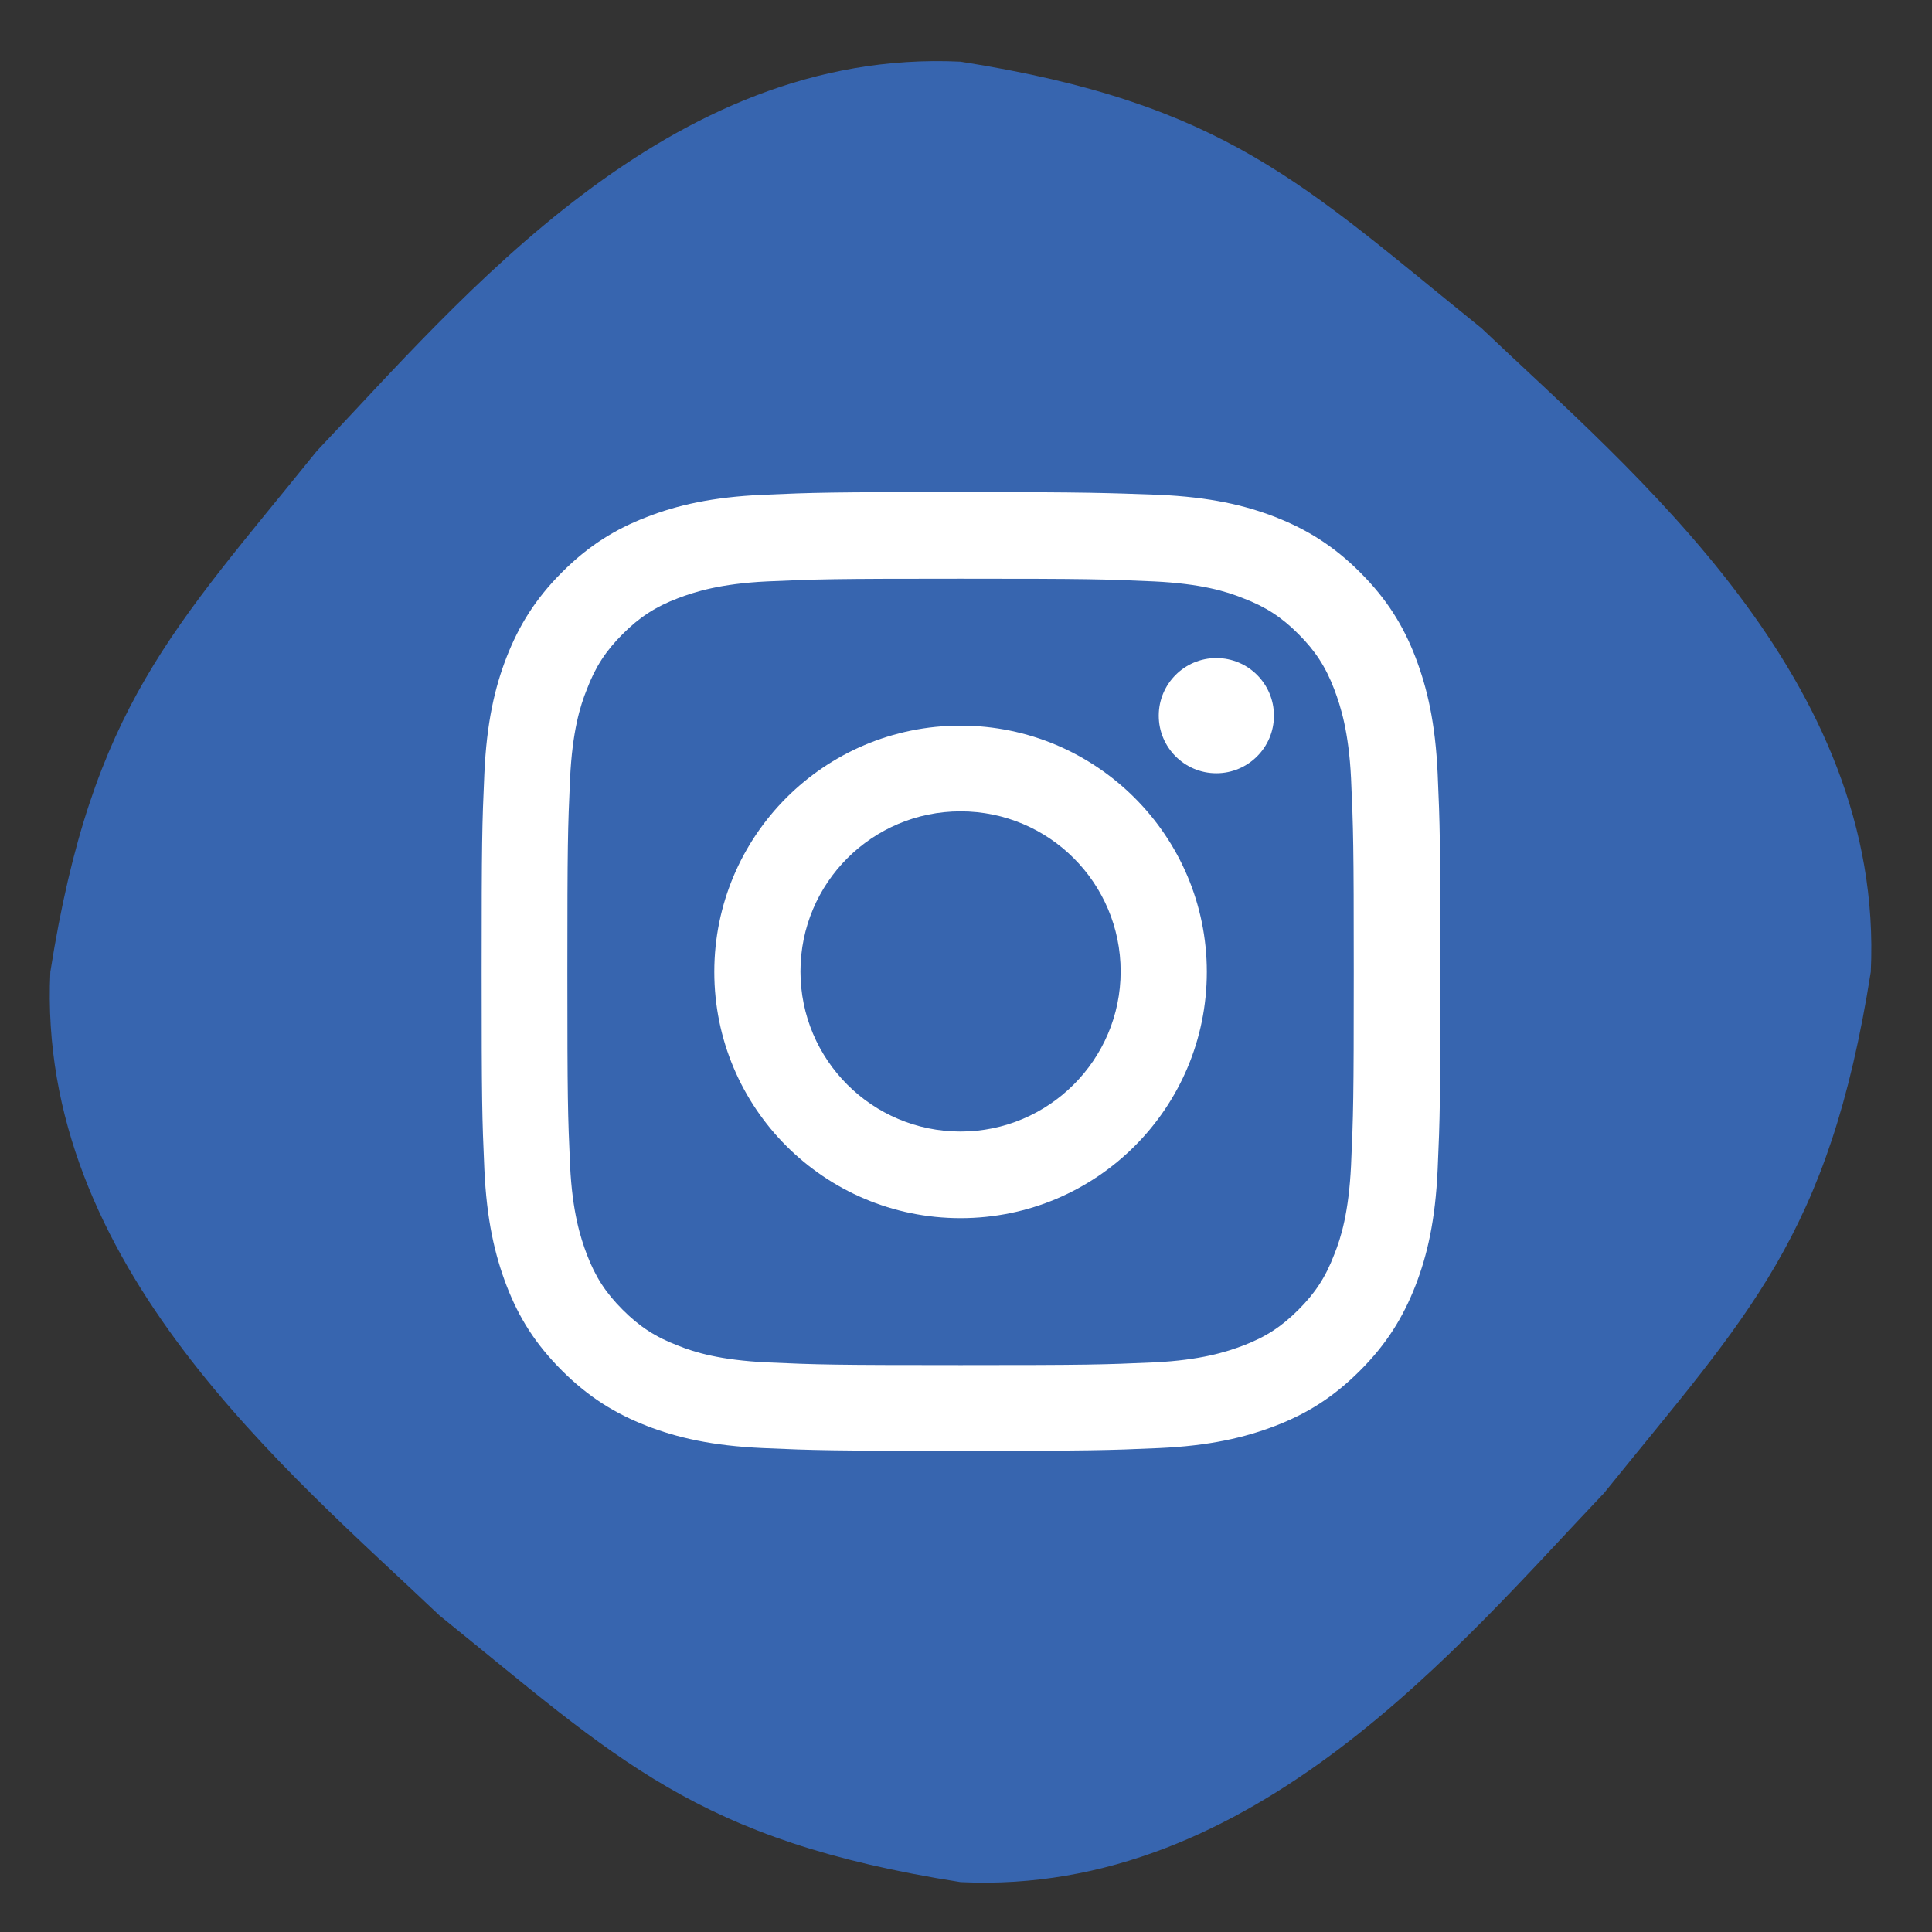
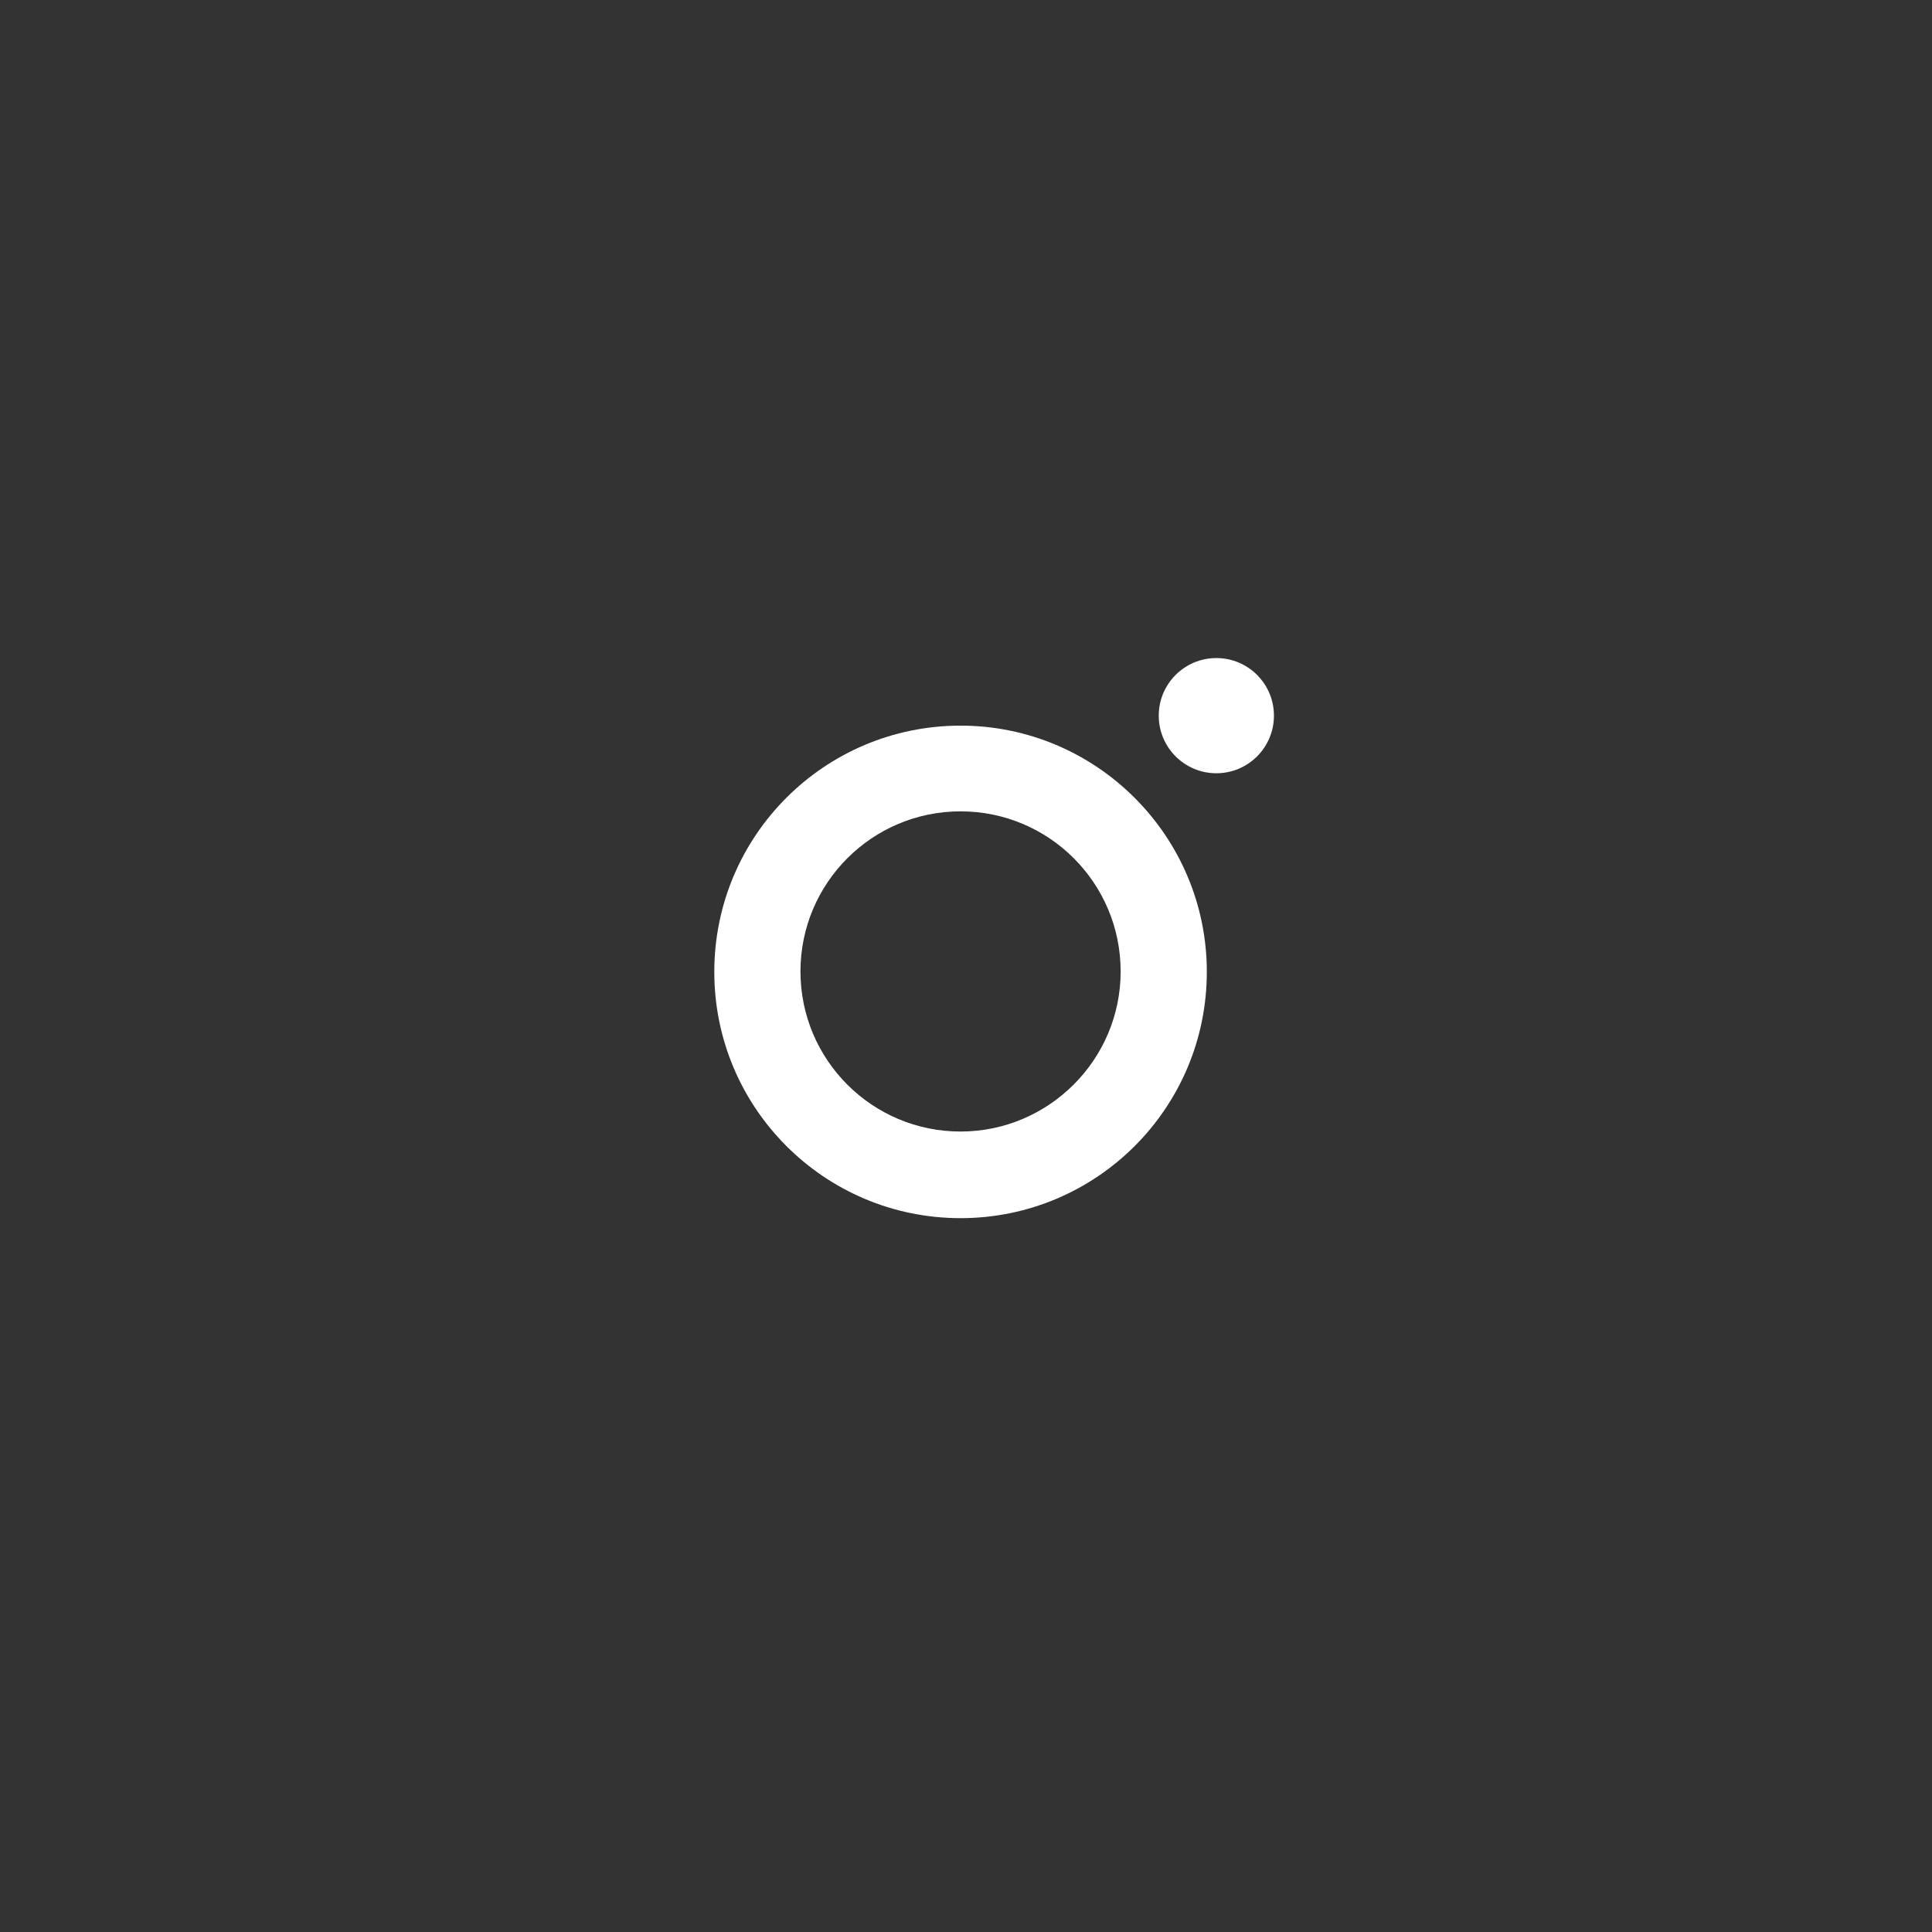
<svg xmlns="http://www.w3.org/2000/svg" id="Layer_1" style="enable-background:new 0 0 426 426;" version="1.1" viewBox="0 0 426 426" xml:space="preserve">
  <rect x="0" y="0" width="426" height="426" fill="#333333" stroke="none" />
  <style type="text/css">
	.st0{fill:#3765AF;}
	.st1{fill:#FFFFFF;}
</style>
-   <path class="st0" d="M412.5,214.3c-9.2,58.5-27.1,75.6-58.8,114.9c-31.7,33.3-77.3,88.9-141.9,85.8c-58.5-9.2-75.6-27.1-114.9-58.8  C63.6,324.5,8,278.9,11.1,214.3c9.2-58.5,27.1-75.6,58.8-114.9c31.7-33.3,77.3-88.9,141.9-85.8c58.5,9.2,75.6,27.1,114.9,58.8  C360,104.1,415.6,149.7,412.5,214.3z" />
  <g>
-     <path class="st1" d="M211.8,127.6c28.2,0,31.6,0.1,42.7,0.6c10.3,0.5,15.9,2.2,19.6,3.7c5,1.9,8.5,4.2,12.2,7.9   c3.7,3.7,6,7.2,7.9,12.2c1.4,3.7,3.2,9.3,3.7,19.6c0.5,11.2,0.6,14.5,0.6,42.7s-0.1,31.6-0.6,42.7c-0.5,10.3-2.2,15.9-3.7,19.6   c-1.9,5-4.2,8.5-7.9,12.2c-3.7,3.7-7.2,6-12.2,7.9c-3.7,1.4-9.3,3.2-19.6,3.7c-11.2,0.5-14.5,0.6-42.7,0.6s-31.6-0.1-42.7-0.6   c-10.3-0.5-15.9-2.2-19.6-3.7c-5-1.9-8.5-4.2-12.2-7.9c-3.7-3.7-6-7.2-7.9-12.2c-1.4-3.7-3.2-9.3-3.7-19.6   c-0.5-11.2-0.6-14.5-0.6-42.7s0.1-31.6,0.6-42.7c0.5-10.3,2.2-15.9,3.7-19.6c1.9-5,4.2-8.5,7.9-12.2c3.7-3.7,7.2-6,12.2-7.9   c3.7-1.4,9.3-3.2,19.6-3.7C180.2,127.7,183.5,127.6,211.8,127.6 M211.8,108.5c-28.7,0-32.3,0.1-43.6,0.6   c-11.2,0.5-18.9,2.3-25.6,4.9c-7,2.7-12.8,6.3-18.7,12.2c-5.9,5.9-9.5,11.8-12.2,18.7c-2.6,6.7-4.4,14.4-4.9,25.7   c-0.5,11.2-0.6,14.9-0.6,43.6s0.1,32.3,0.6,43.6c0.5,11.2,2.3,18.9,4.9,25.7c2.7,7,6.3,12.8,12.2,18.7c5.9,5.9,11.8,9.5,18.7,12.2   c6.7,2.6,14.4,4.4,25.7,4.9c11.3,0.5,14.9,0.6,43.6,0.6s32.3-0.1,43.6-0.6c11.2-0.5,18.9-2.3,25.7-4.9c7-2.7,12.8-6.3,18.7-12.2   c5.9-5.9,9.5-11.8,12.2-18.7c2.6-6.7,4.4-14.4,4.9-25.7c0.5-11.3,0.6-14.9,0.6-43.6s-0.1-32.3-0.6-43.6   c-0.5-11.2-2.3-18.9-4.9-25.7c-2.7-7-6.3-12.8-12.2-18.7c-5.9-5.9-11.8-9.5-18.7-12.2c-6.7-2.6-14.4-4.4-25.7-4.9   C244.1,108.7,240.5,108.5,211.8,108.5L211.8,108.5z" />
    <path class="st1" d="M211.8,160c-30,0-54.3,24.3-54.3,54.3s24.3,54.3,54.3,54.3s54.3-24.3,54.3-54.3S241.7,160,211.8,160z    M211.8,249.5c-19.5,0-35.3-15.8-35.3-35.3s15.8-35.3,35.3-35.3s35.3,15.8,35.3,35.3S231.2,249.5,211.8,249.5z" />
    <circle class="st1" cx="268.2" cy="157.8" r="12.7" />
  </g>
</svg>